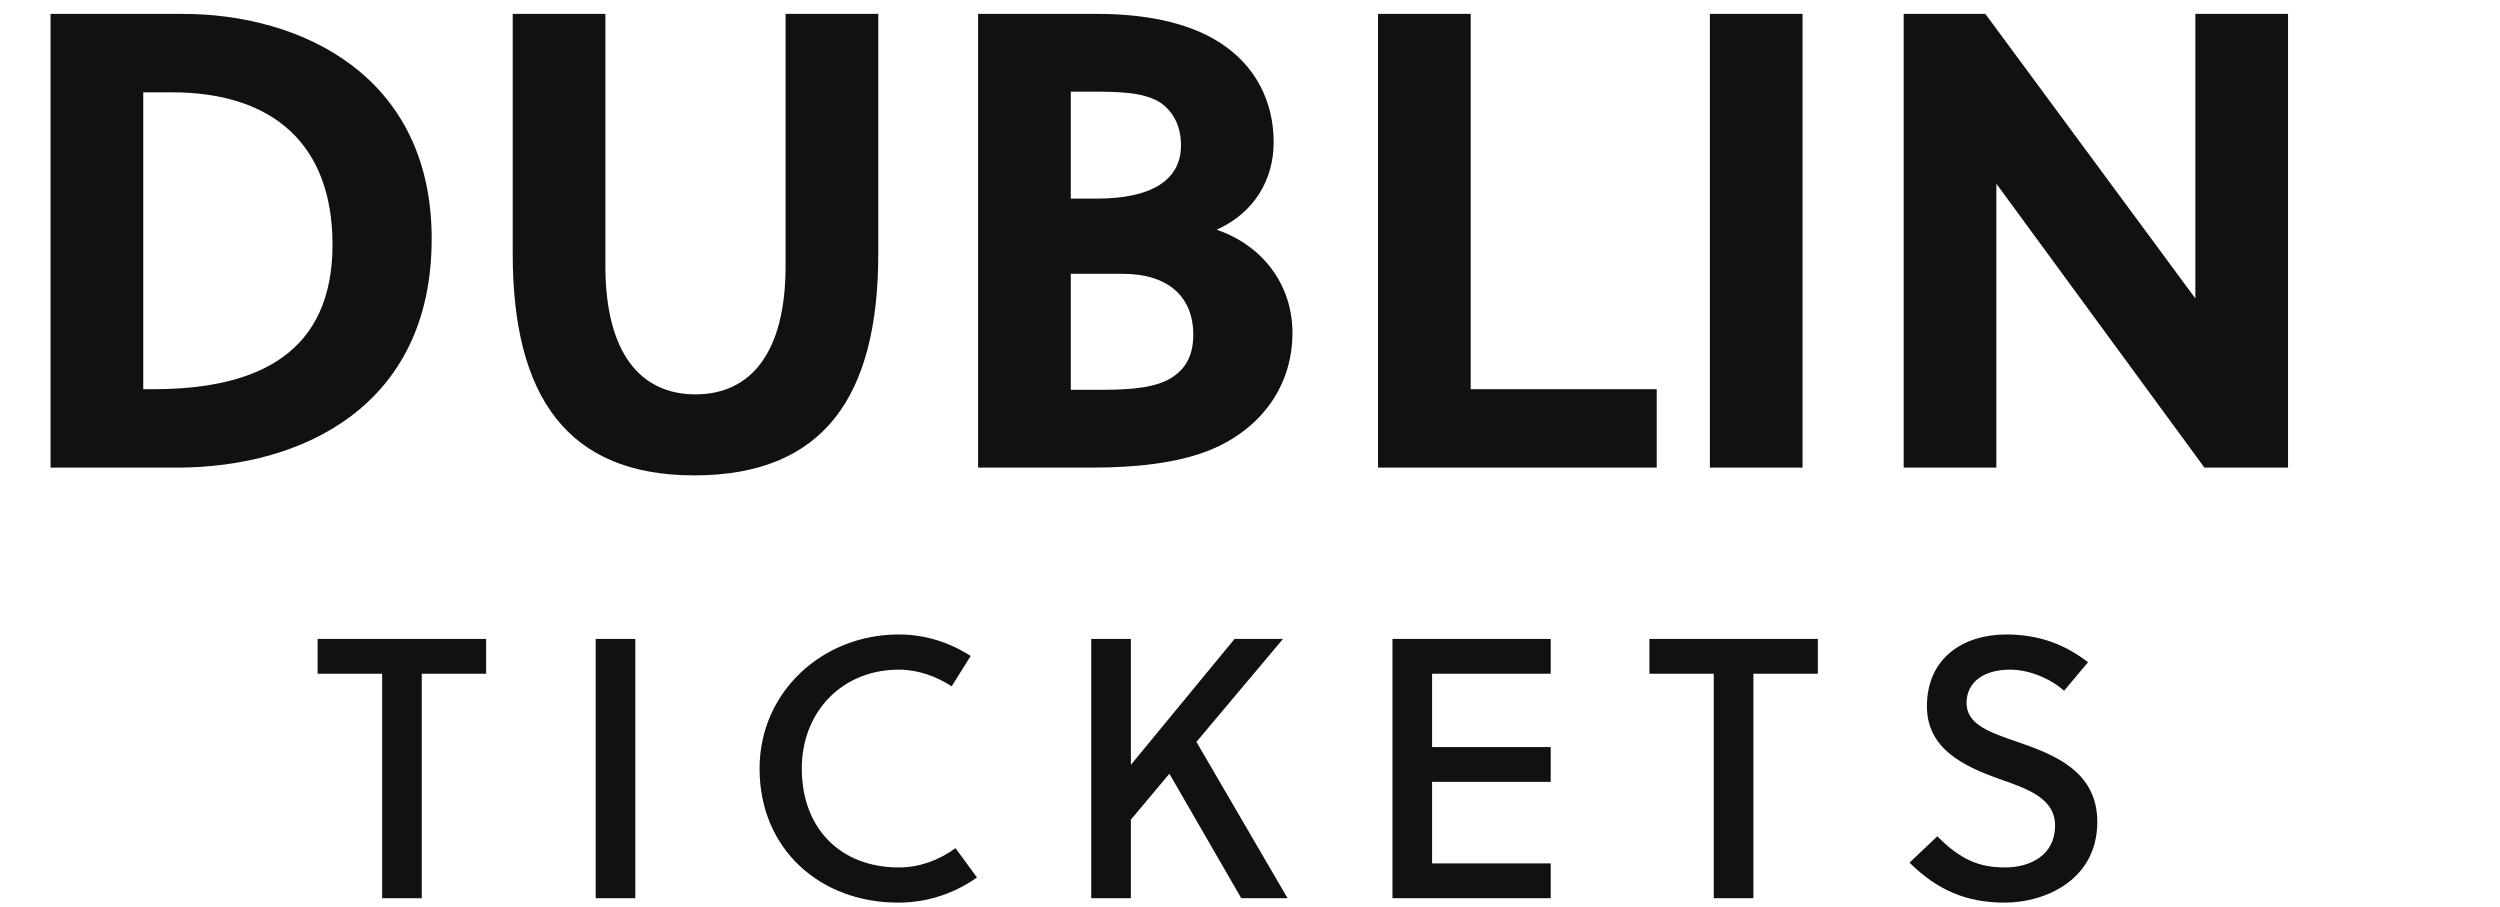
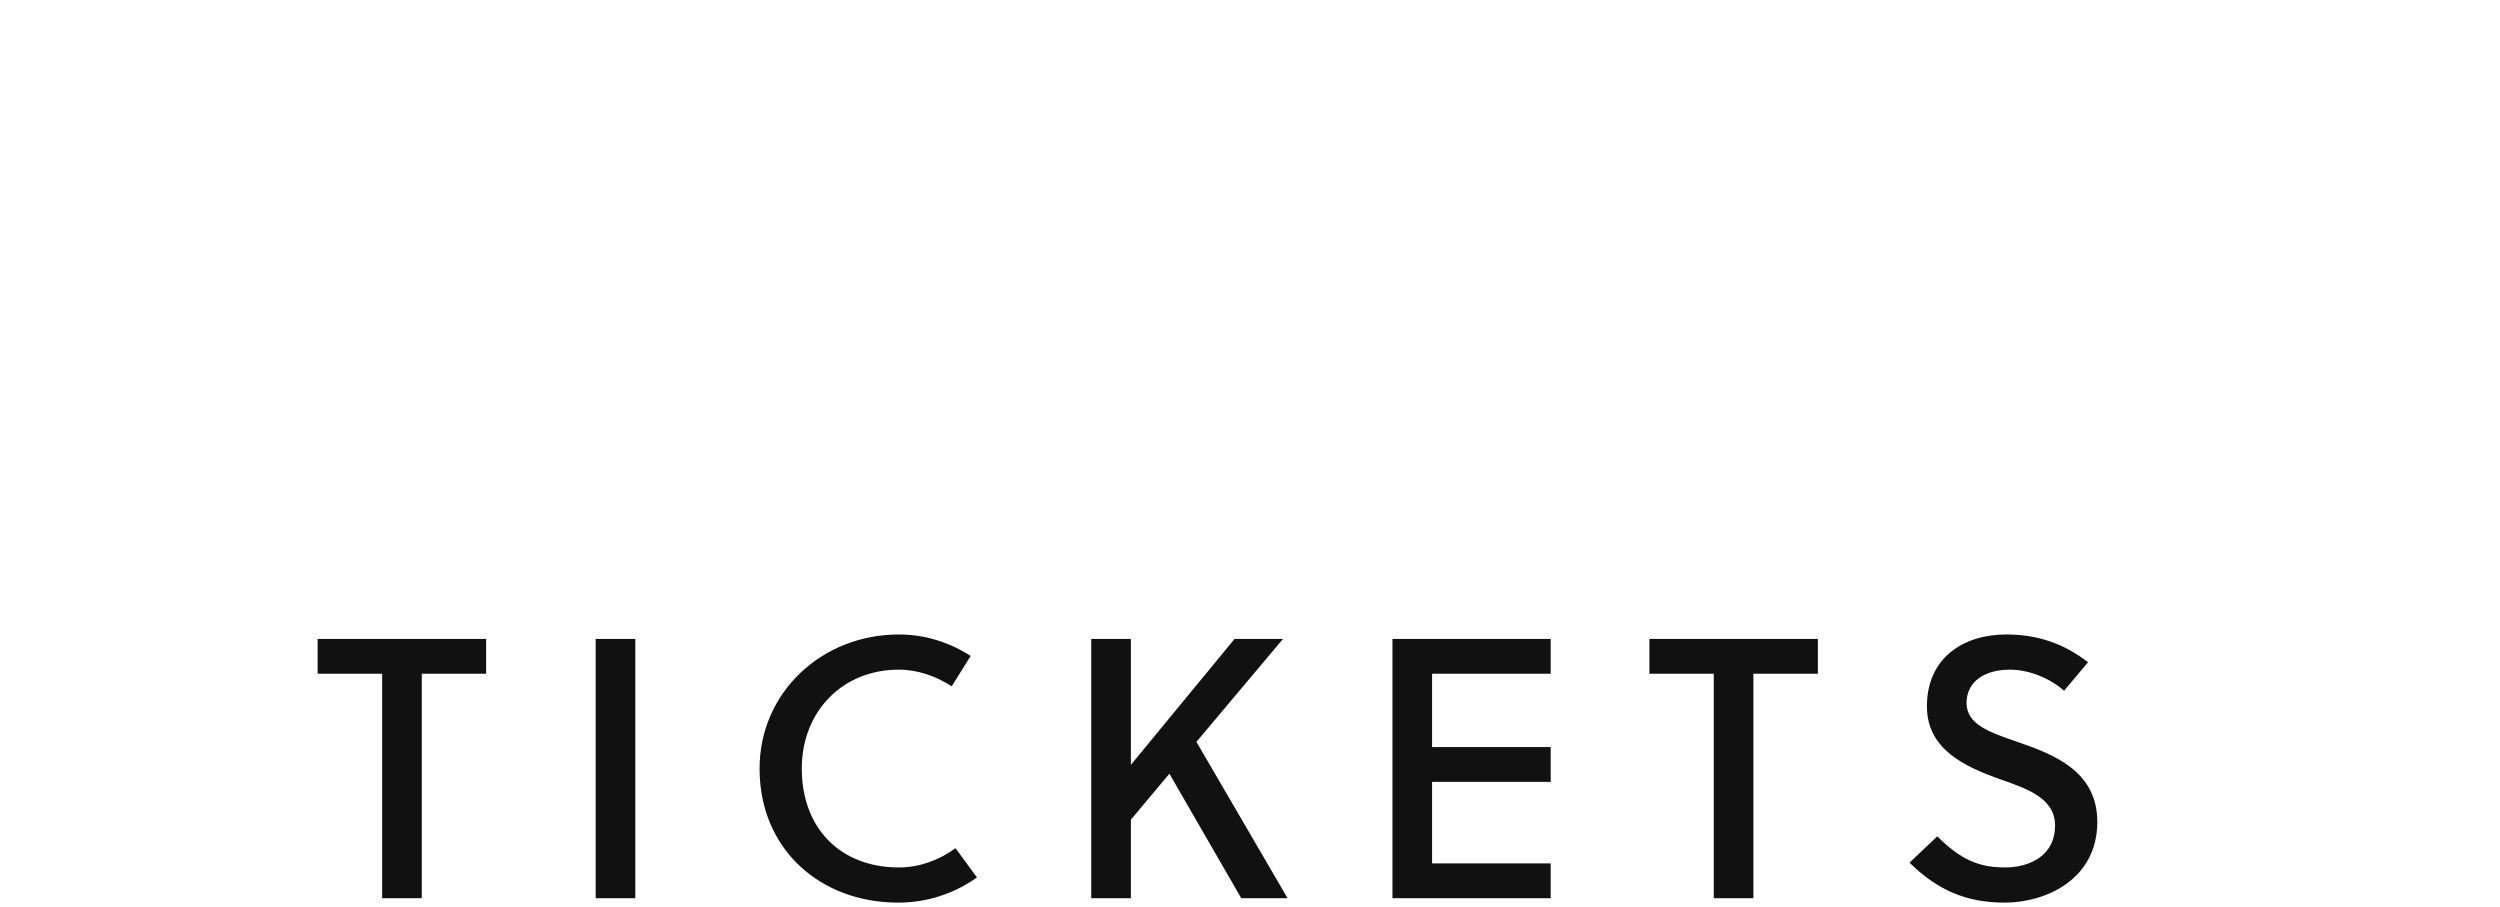
<svg xmlns="http://www.w3.org/2000/svg" width="269.99" height="98">
-   <path fill="#111111" d="M5.46 50.50L19.11 50.50C32.55 50.50 46.62 43.92 46.62 25.79C46.62 8.08 32.41 1.50 19.74 1.50L5.46 1.50ZM15.47 9.97L18.55 9.97C29.54 9.97 35.91 15.64 35.91 26.42C35.91 37.97 28.07 42.03 16.59 42.03L15.47 42.03ZM94.85 1.50L84.84 1.50L84.84 28.73C84.84 38.11 81.06 42.59 75.11 42.59C69.16 42.59 65.38 38.11 65.38 28.73L65.38 1.50L55.37 1.50L55.37 27.40C55.37 42.80 61.25 51.34 74.97 51.34C88.97 51.34 94.85 42.80 94.85 27.40ZM105.63 1.50L105.63 50.50L117.95 50.50C122.36 50.50 127.12 50.08 130.83 48.54C136.15 46.30 139.58 41.75 139.58 35.94C139.58 30.76 136.36 26.49 131.39 24.81C135.45 22.99 137.55 19.42 137.55 15.36C137.55 10.95 135.59 7.10 131.81 4.65C128.17 2.27 123.20 1.50 118.51 1.50ZM115.64 29.57L121.24 29.57C126.21 29.57 128.87 32.09 128.87 36.15C128.87 38.67 127.82 40.14 126.07 41.05C123.97 42.10 120.89 42.10 117.95 42.10L115.64 42.10ZM115.64 9.90L117.60 9.90C120.75 9.90 123.55 9.90 125.44 11.16C126.63 12.07 127.54 13.47 127.54 15.71C127.54 19.56 124.18 21.45 118.44 21.45L115.64 21.45ZM178.92 50.50L178.92 42.03L158.83 42.03L158.83 1.50L148.82 1.50L148.82 50.50ZM194.67 50.50L194.67 1.50L184.66 1.50L184.66 50.50ZM247.10 50.50L247.10 1.50L237.09 1.50L237.09 32.23L214.41 1.50L205.59 1.50L205.59 50.50L215.60 50.50L215.60 19.84L238.07 50.50Z" />
  <path fill="#111111" d="M52.50 72.76L52.50 69L34.30 69L34.30 72.76L41.27 72.76L41.27 97L45.55 97L45.55 72.76ZM68.61 97L68.61 69L64.33 69L64.33 97ZM86.59 83C86.59 76.84 90.98 72.32 97.06 72.32C99.15 72.32 101.11 73.04 102.78 74.12L104.83 70.84C102.51 69.36 99.91 68.52 97.06 68.52C88.79 68.52 82.03 74.76 82.03 83C82.03 91.76 88.63 97.48 96.99 97.48C100.11 97.48 103.03 96.52 105.51 94.76L103.19 91.60C101.31 92.96 99.23 93.68 97.06 93.68C90.83 93.68 86.59 89.52 86.59 83ZM138.56 69L133.33 69L122.13 82.60L122.13 69L117.85 69L117.85 97L122.13 97L122.13 88.52L126.29 83.56L134.05 97L139.05 97L129.21 80.12ZM167.47 97L167.47 93.24L154.66 93.24L154.66 84.44L167.47 84.44L167.47 80.68L154.66 80.68L154.66 72.76L167.47 72.76L167.47 69L150.38 69L150.38 97ZM196.32 72.76L196.32 69L178.13 69L178.13 72.76L185.08 72.76L185.08 97L189.36 97L189.36 72.76ZM222.91 74.60L225.50 71.52C222.91 69.52 220.10 68.52 216.66 68.52C212.10 68.52 208.10 71 208.10 76.28C208.10 80.88 212.10 82.76 215.91 84.12C219.03 85.20 221.94 86.24 221.94 89.16C221.94 92.36 219.26 93.68 216.54 93.68C213.70 93.68 211.75 92.84 209.22 90.32L206.22 93.16C209.22 96.12 212.34 97.48 216.50 97.48C220.91 97.48 226.50 95 226.50 88.76C226.50 83.28 221.82 81.48 217.87 80.12C214.98 79.12 212.38 78.28 212.38 75.92C212.38 73.60 214.34 72.32 217.06 72.32C219.26 72.32 221.54 73.36 222.91 74.60Z" />
</svg>